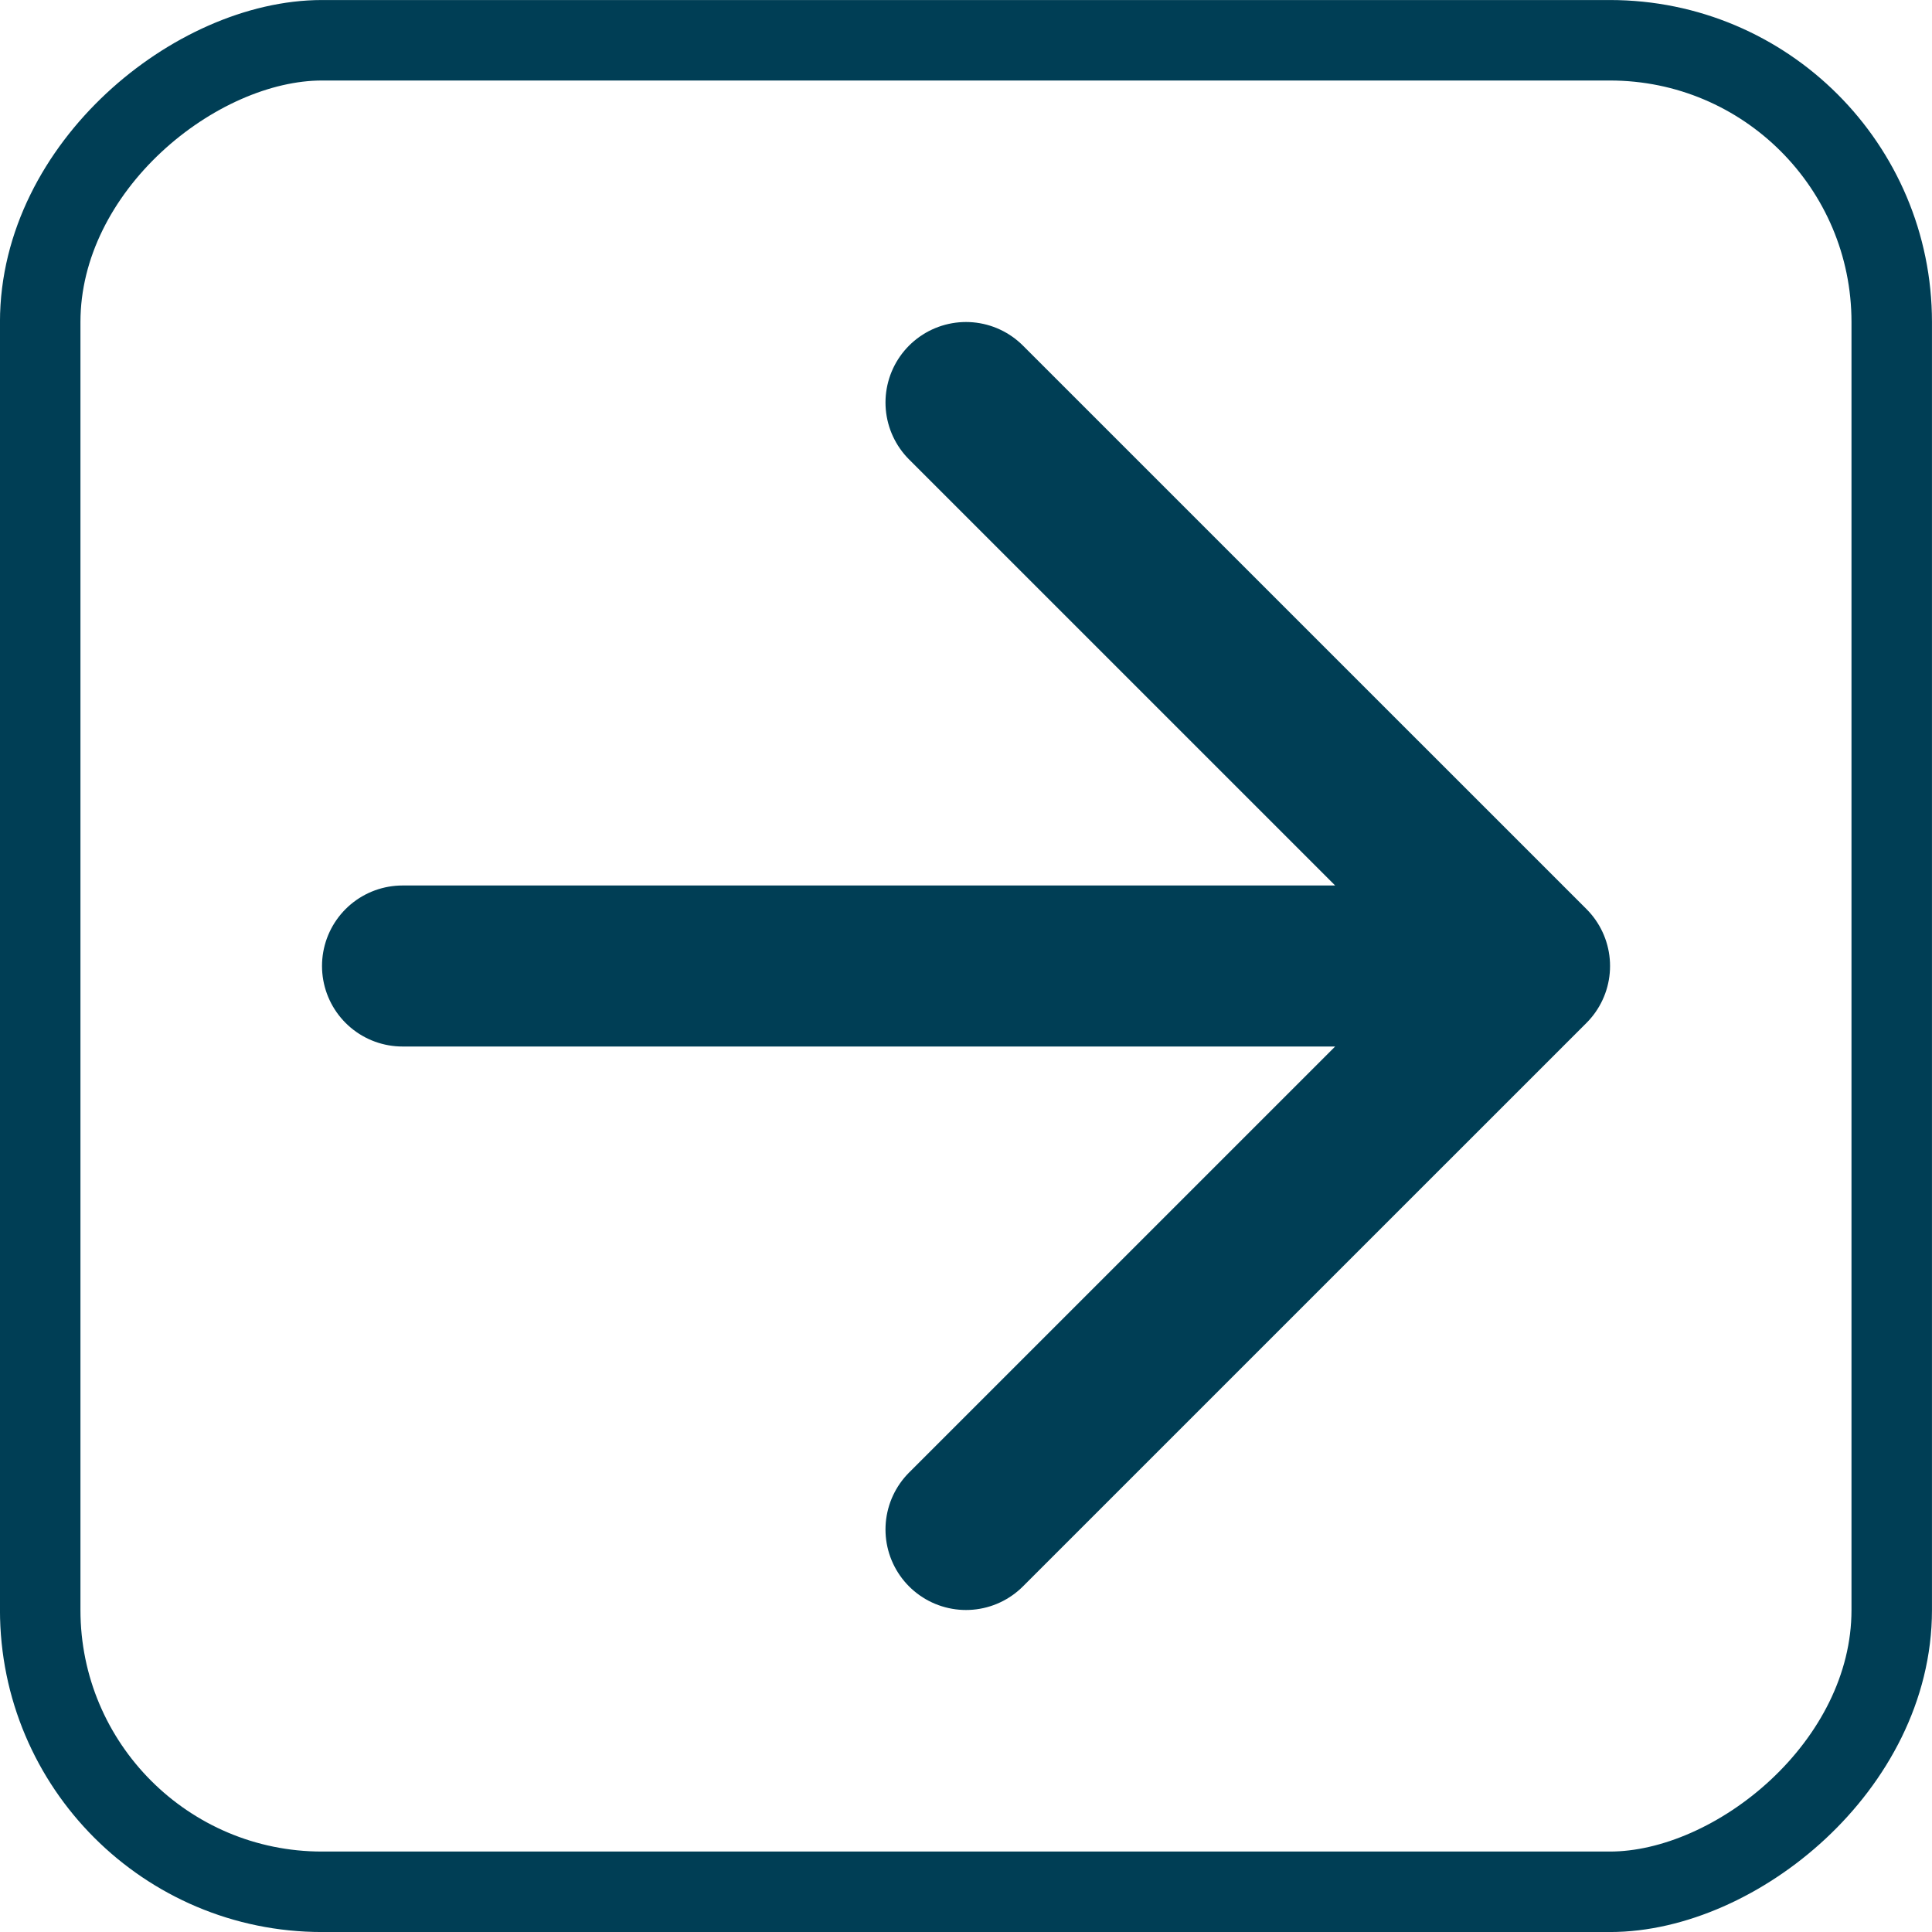
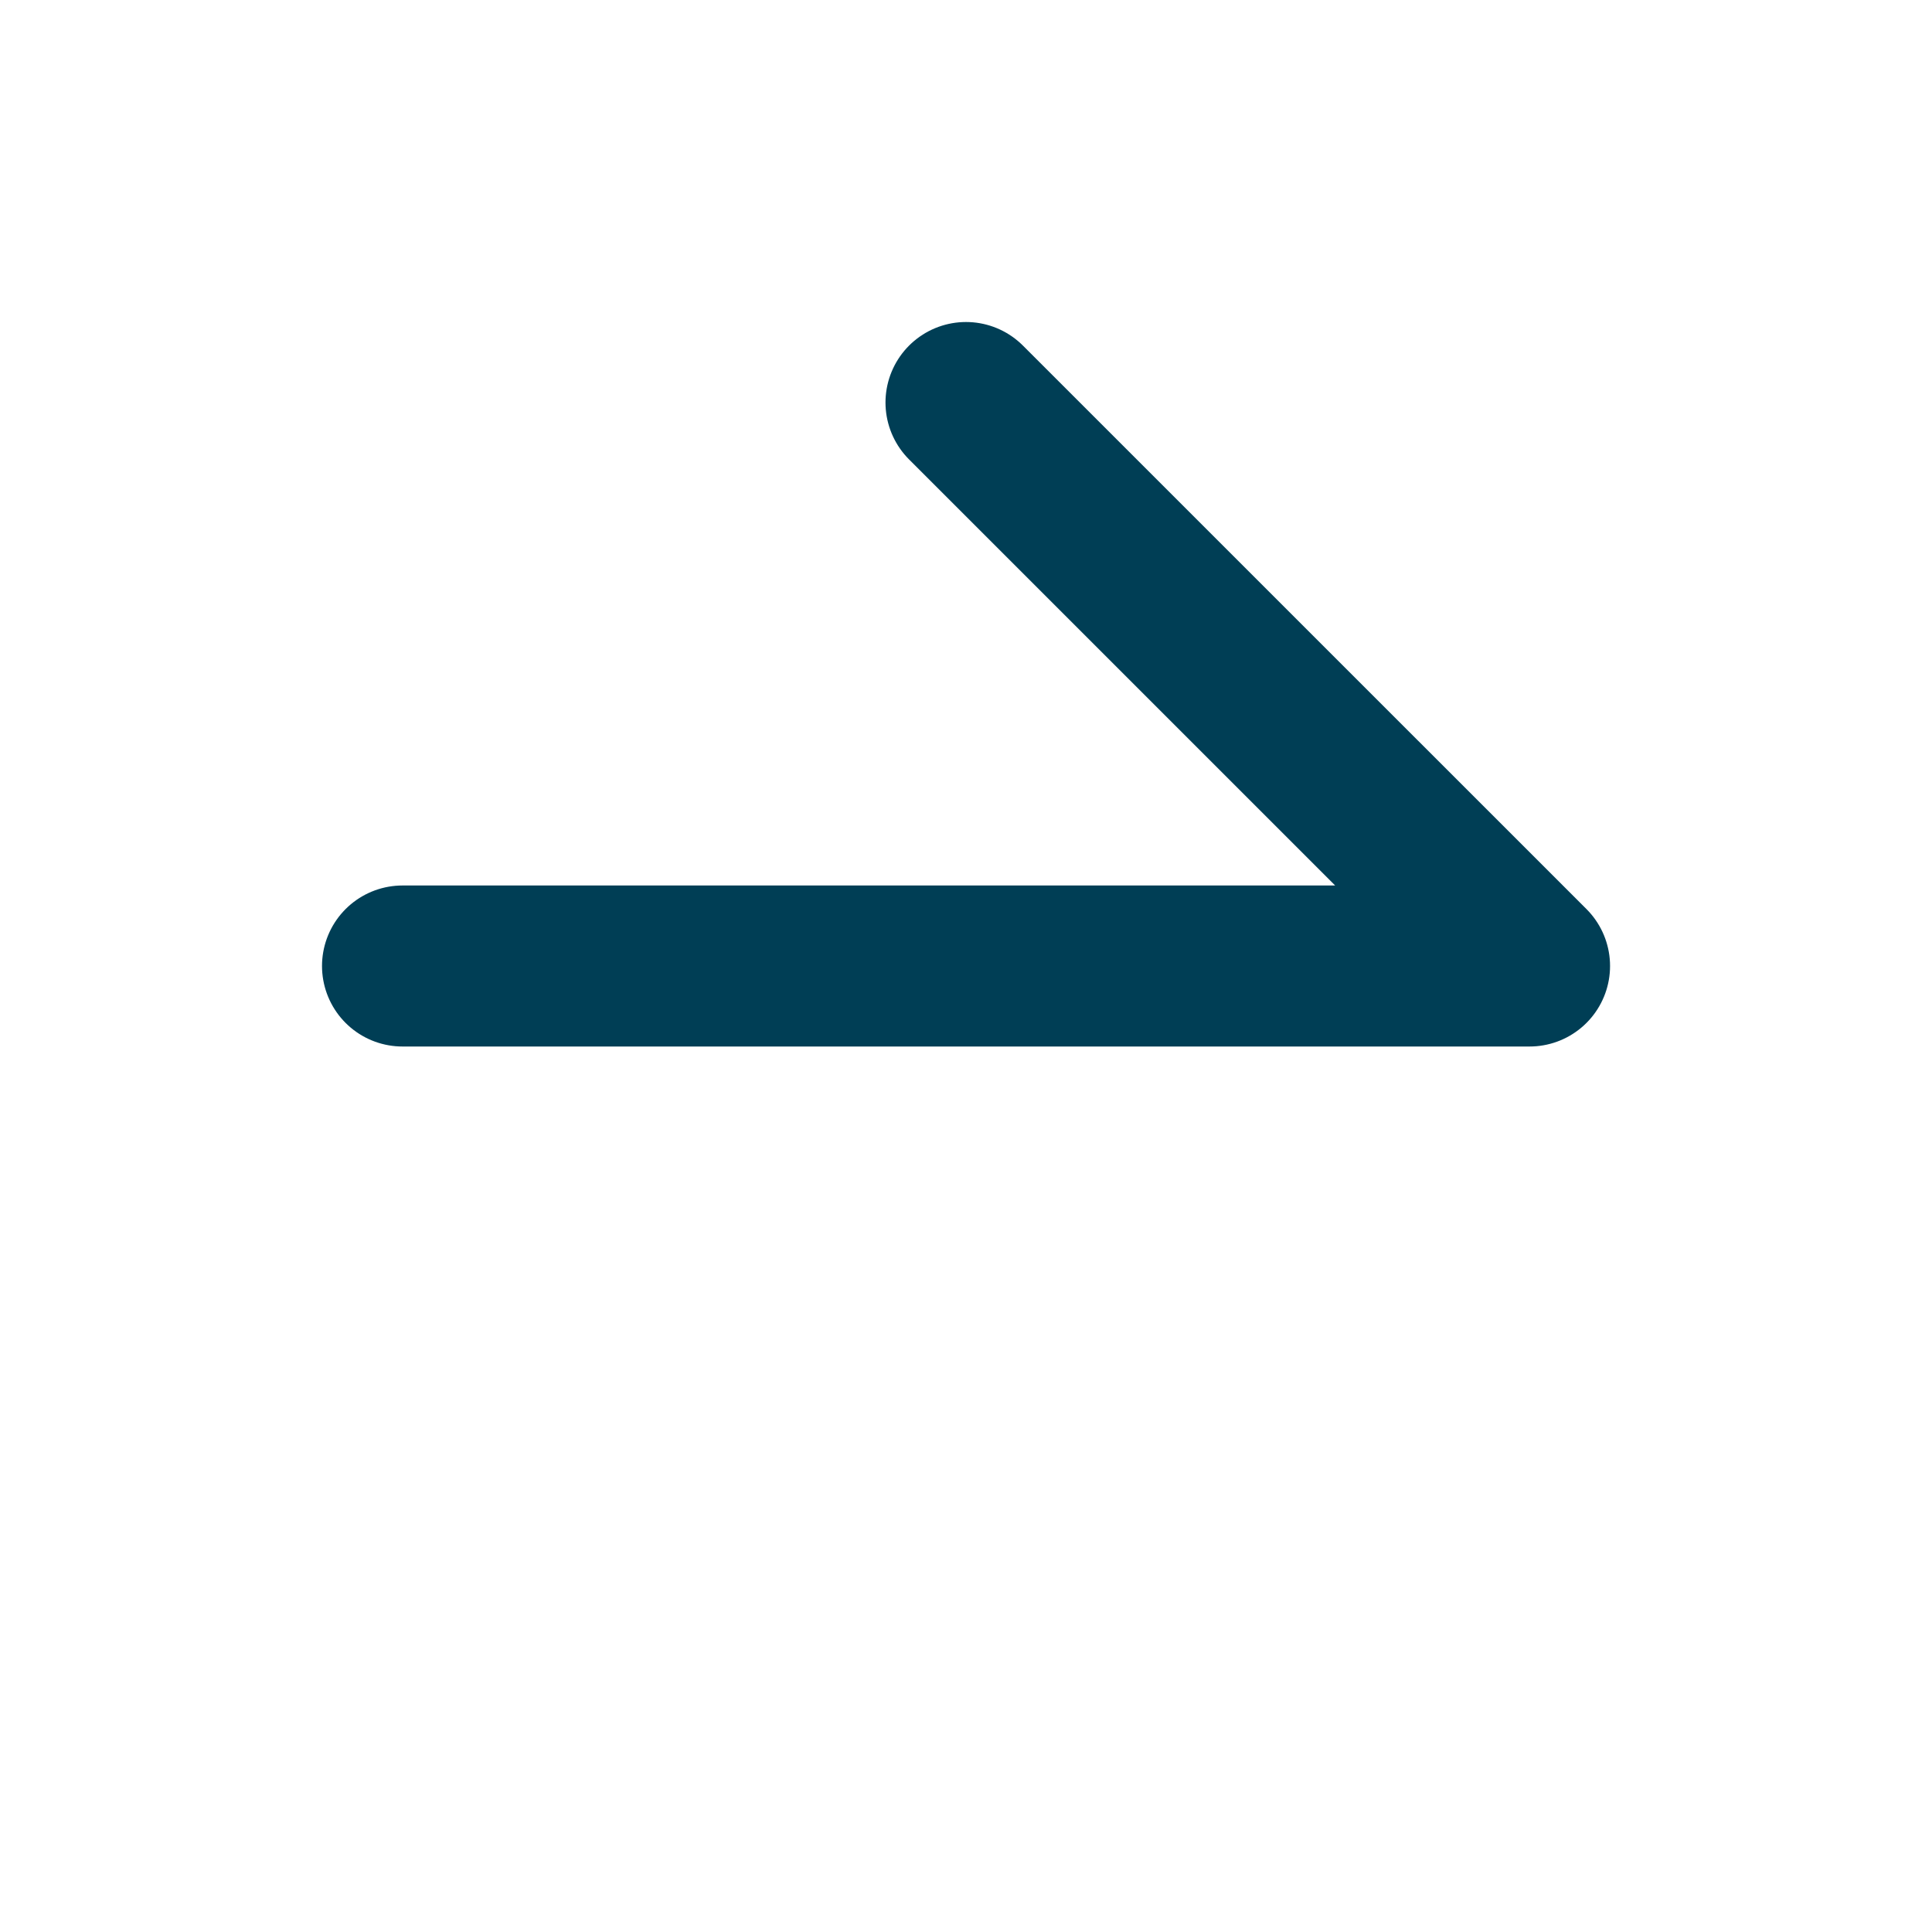
<svg xmlns="http://www.w3.org/2000/svg" width="32" height="32" viewBox="0 0 32 32" fill="none">
-   <path d="M6.667 16L25.334 16M25.334 16L16 25.333M25.334 16L16 6.667" stroke="#003E55" stroke-width="2.667" stroke-linecap="round" stroke-linejoin="round" />
-   <rect x="31.333" y="0.667" width="30.667" height="30.667" rx="4.667" transform="rotate(90 31.333 0.667)" stroke="#003E55" stroke-width="1.333" />
+   <path d="M6.667 16L25.334 16M25.334 16M25.334 16L16 6.667" stroke="#003E55" stroke-width="2.667" stroke-linecap="round" stroke-linejoin="round" />
</svg>